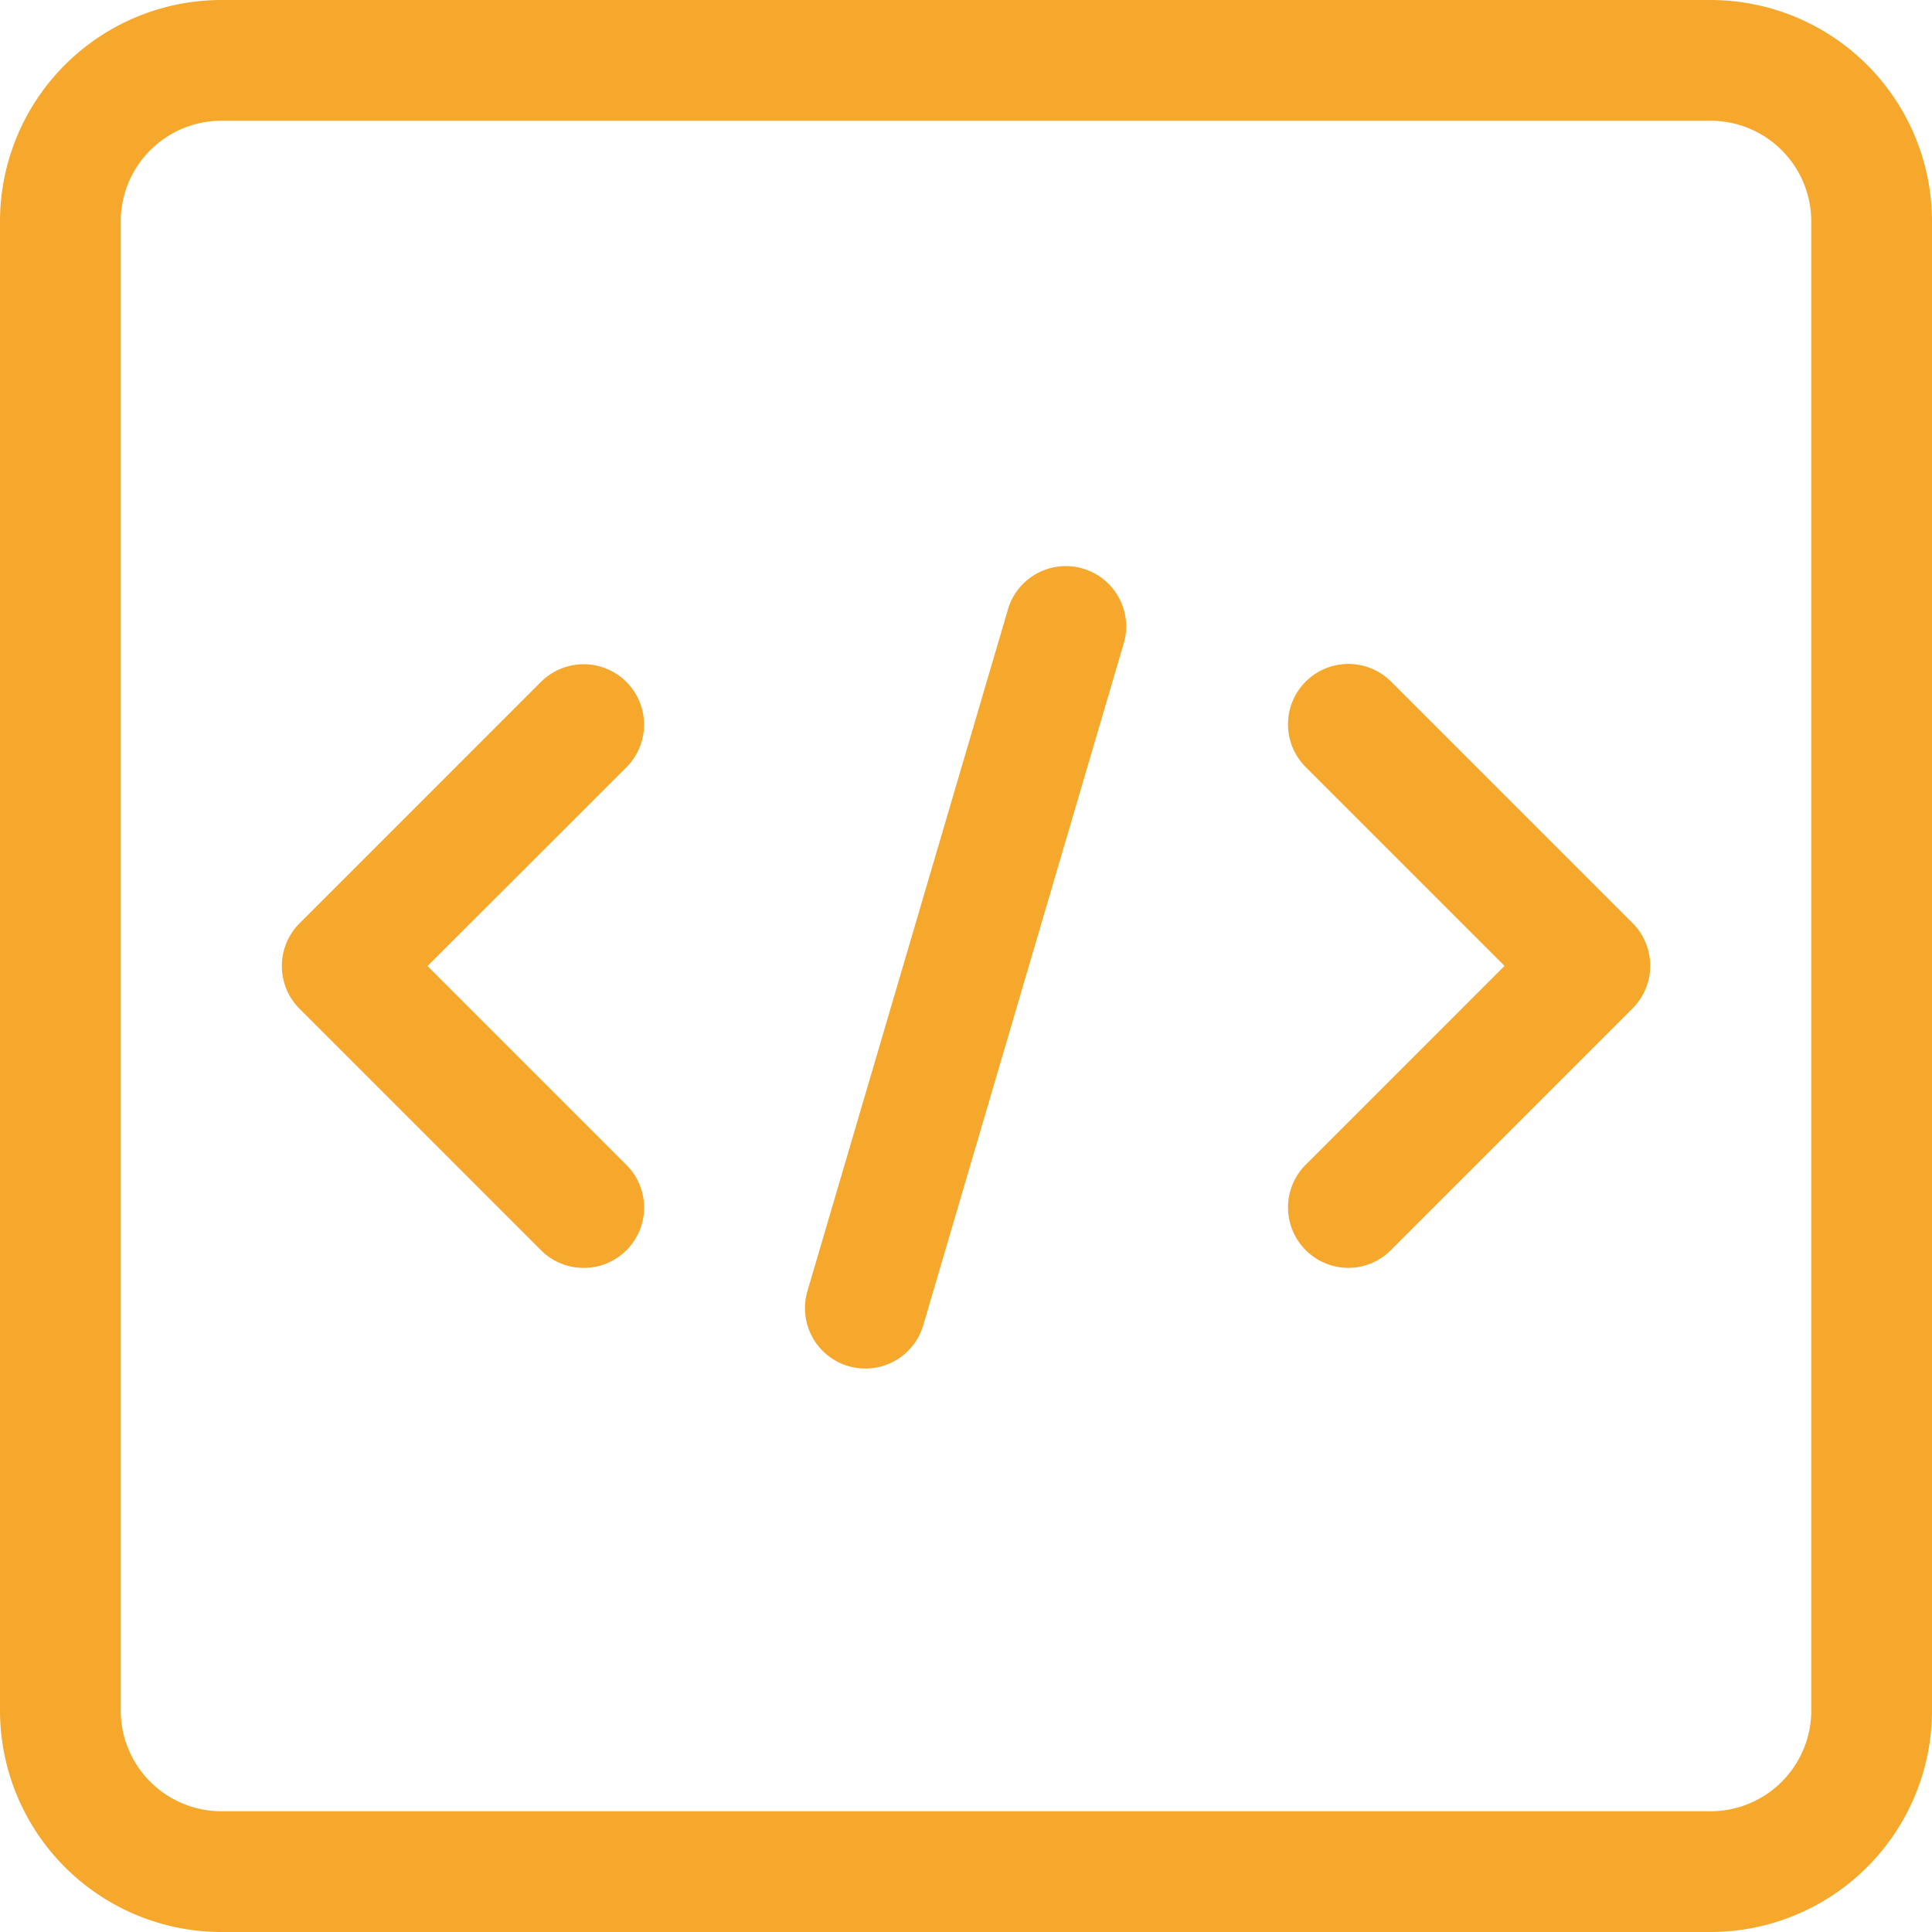
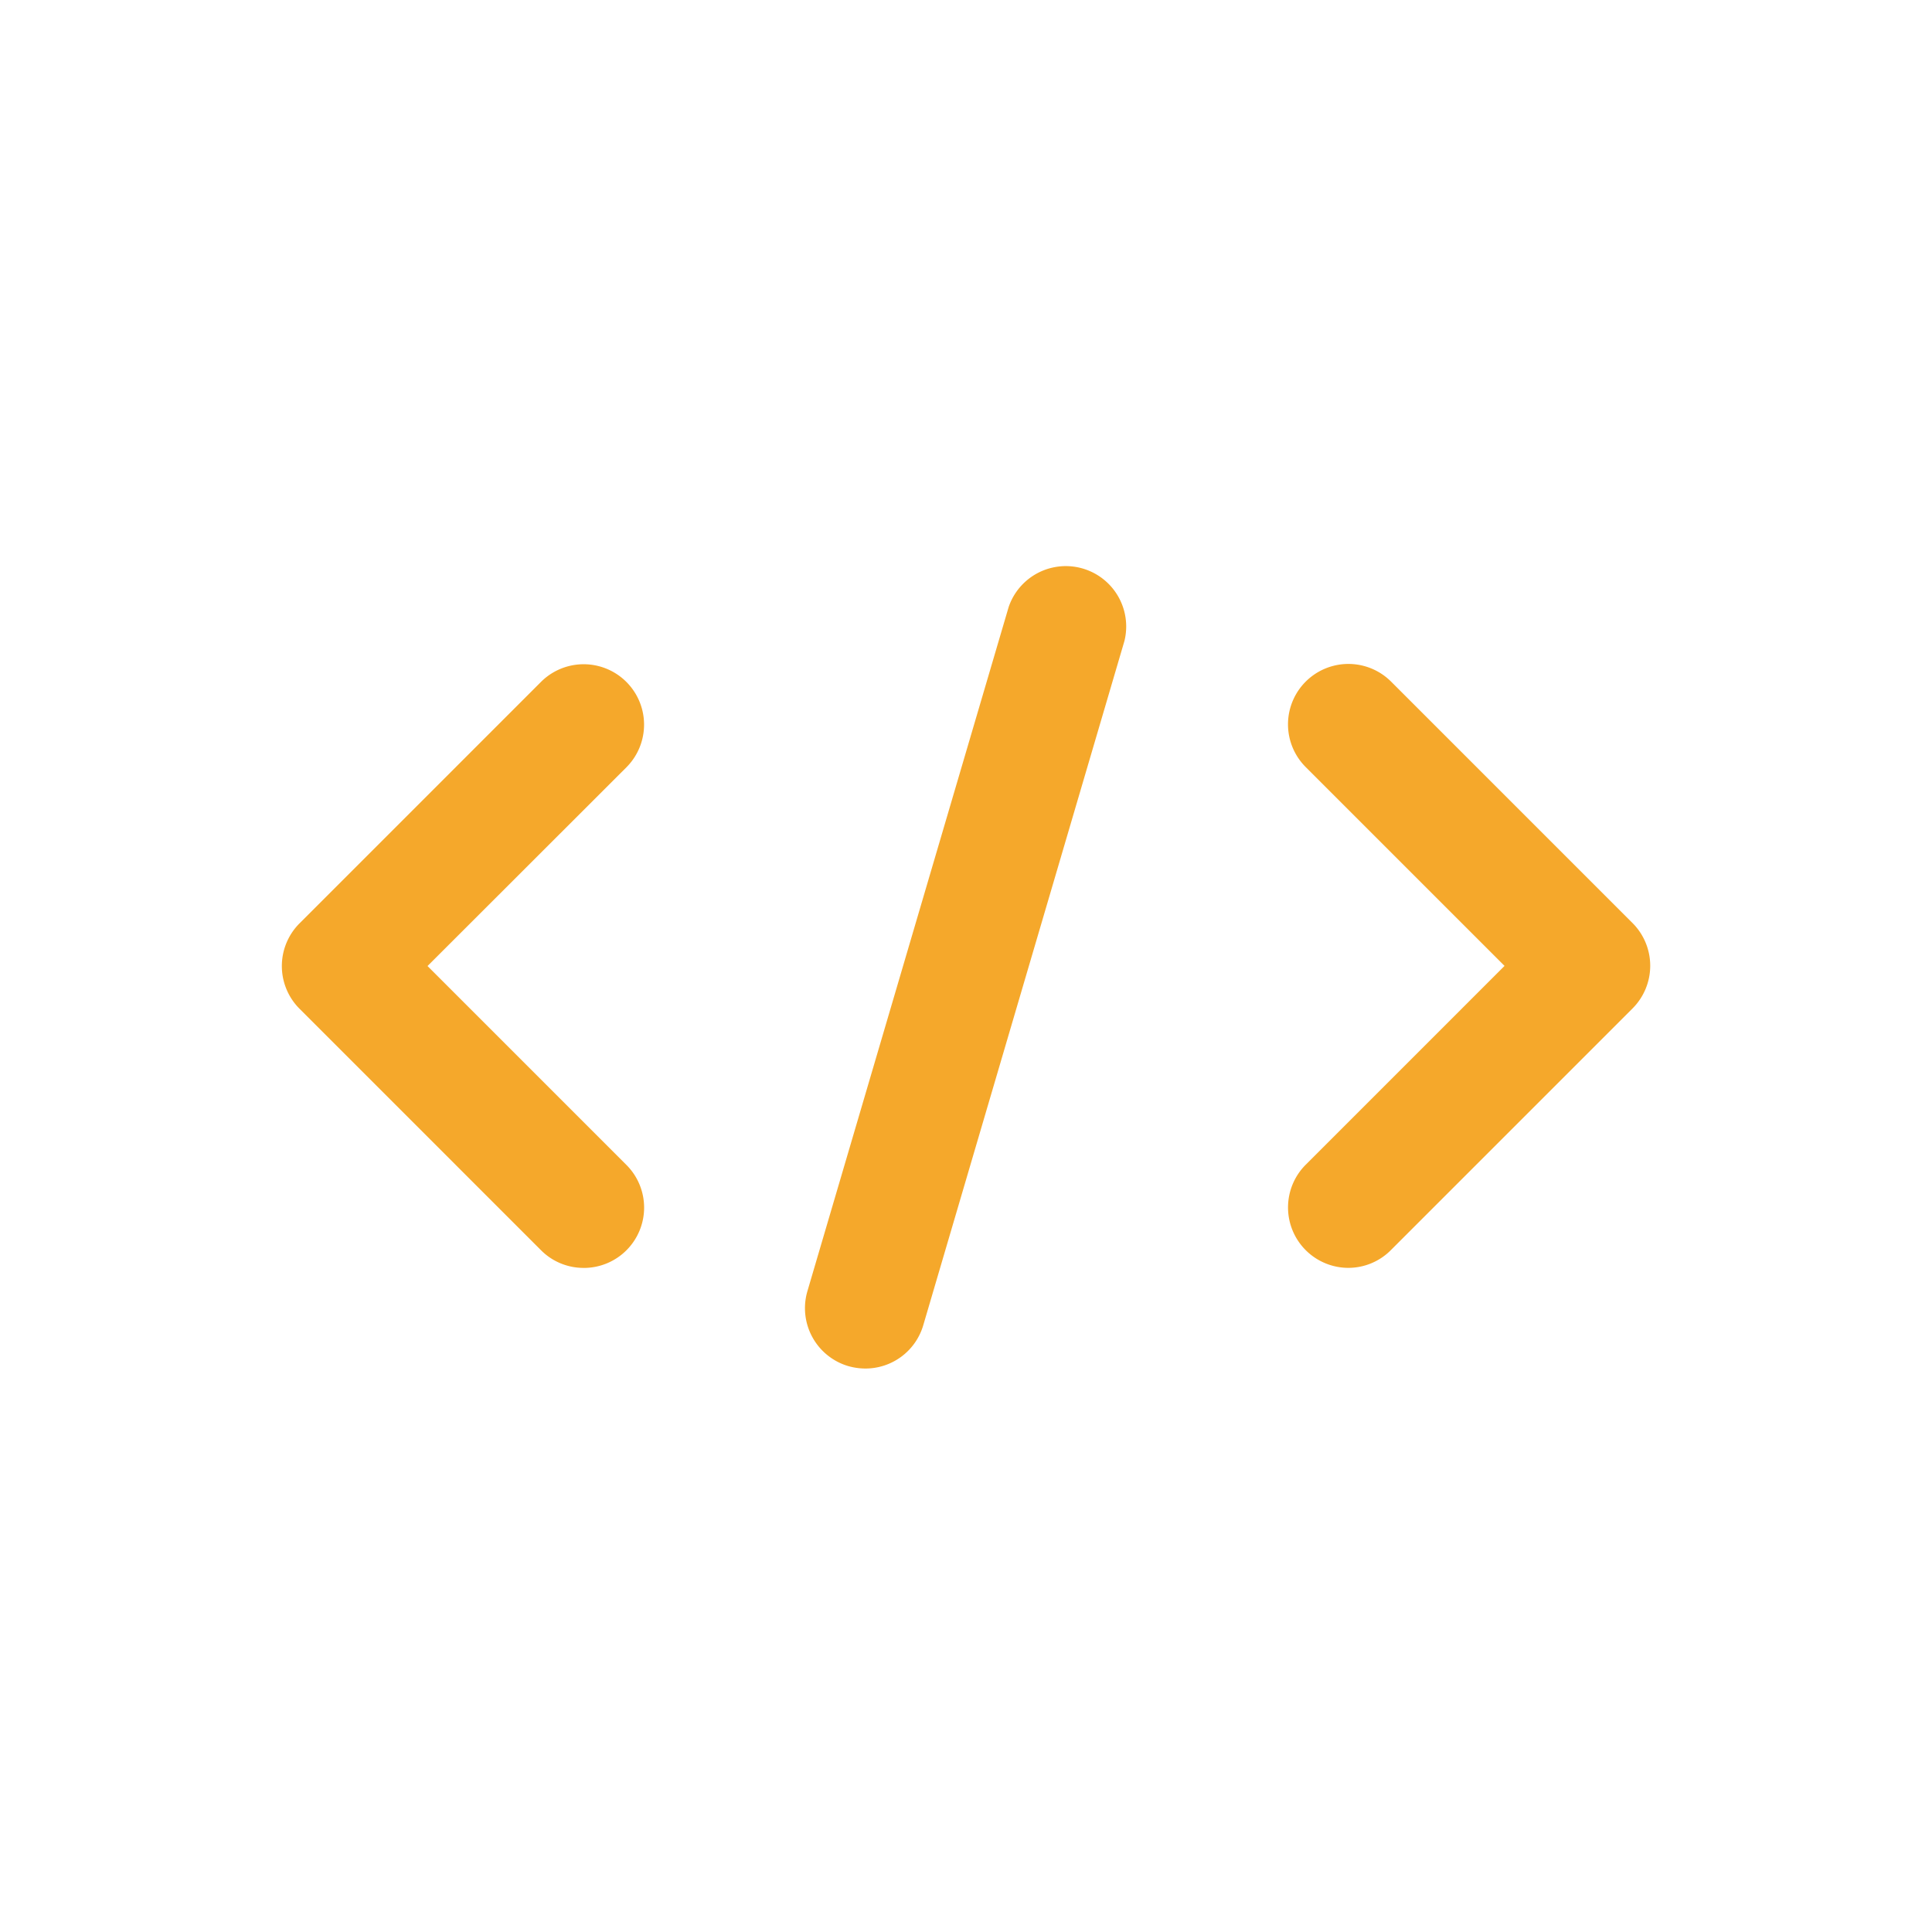
<svg xmlns="http://www.w3.org/2000/svg" id="source-code" width="58.422" height="58.422" viewBox="0 0 58.422 58.422">
-   <path id="Path_58" data-name="Path 58" d="M51.728,58.422H6.694A6.7,6.7,0,0,1,0,51.728V6.694A6.7,6.7,0,0,1,6.694,0H51.728a6.7,6.7,0,0,1,6.694,6.694V51.728A6.7,6.7,0,0,1,51.728,58.422ZM6.694,3.651A3.047,3.047,0,0,0,3.651,6.694V51.728a3.047,3.047,0,0,0,3.043,3.043H51.728a3.047,3.047,0,0,0,3.043-3.043V6.694a3.047,3.047,0,0,0-3.043-3.043Z" fill="#f5a82b" />
  <path id="Path_59" data-name="Path 59" d="M12.628,26.508a1.811,1.811,0,0,1-1.29-.536l-7.3-7.3a1.826,1.826,0,0,1,0-2.583l7.3-7.3a1.826,1.826,0,0,1,2.583,2.583L7.908,17.38l6.013,6.013a1.824,1.824,0,0,1-1.293,3.116Z" transform="translate(5.02 11.832)" fill="#f5a82b" />
  <path id="Path_60" data-name="Path 60" d="M11.827,31.341a1.887,1.887,0,0,1-.516-.073A1.826,1.826,0,0,1,10.074,29L16.16,8.31a1.826,1.826,0,0,1,3.5,1.03L13.577,30.031A1.822,1.822,0,0,1,11.827,31.341Z" transform="translate(14.342 10.042)" fill="#f5a82b" />
  <path id="Path_61" data-name="Path 61" d="M17.825,26.509a1.827,1.827,0,0,1-1.29-3.118l6.013-6.013-6.013-6.013a1.826,1.826,0,0,1,2.583-2.583l7.3,7.3a1.826,1.826,0,0,1,0,2.583l-7.3,7.3A1.813,1.813,0,0,1,17.825,26.509Z" transform="translate(22.948 11.83)" fill="#f5a82b" />
</svg>